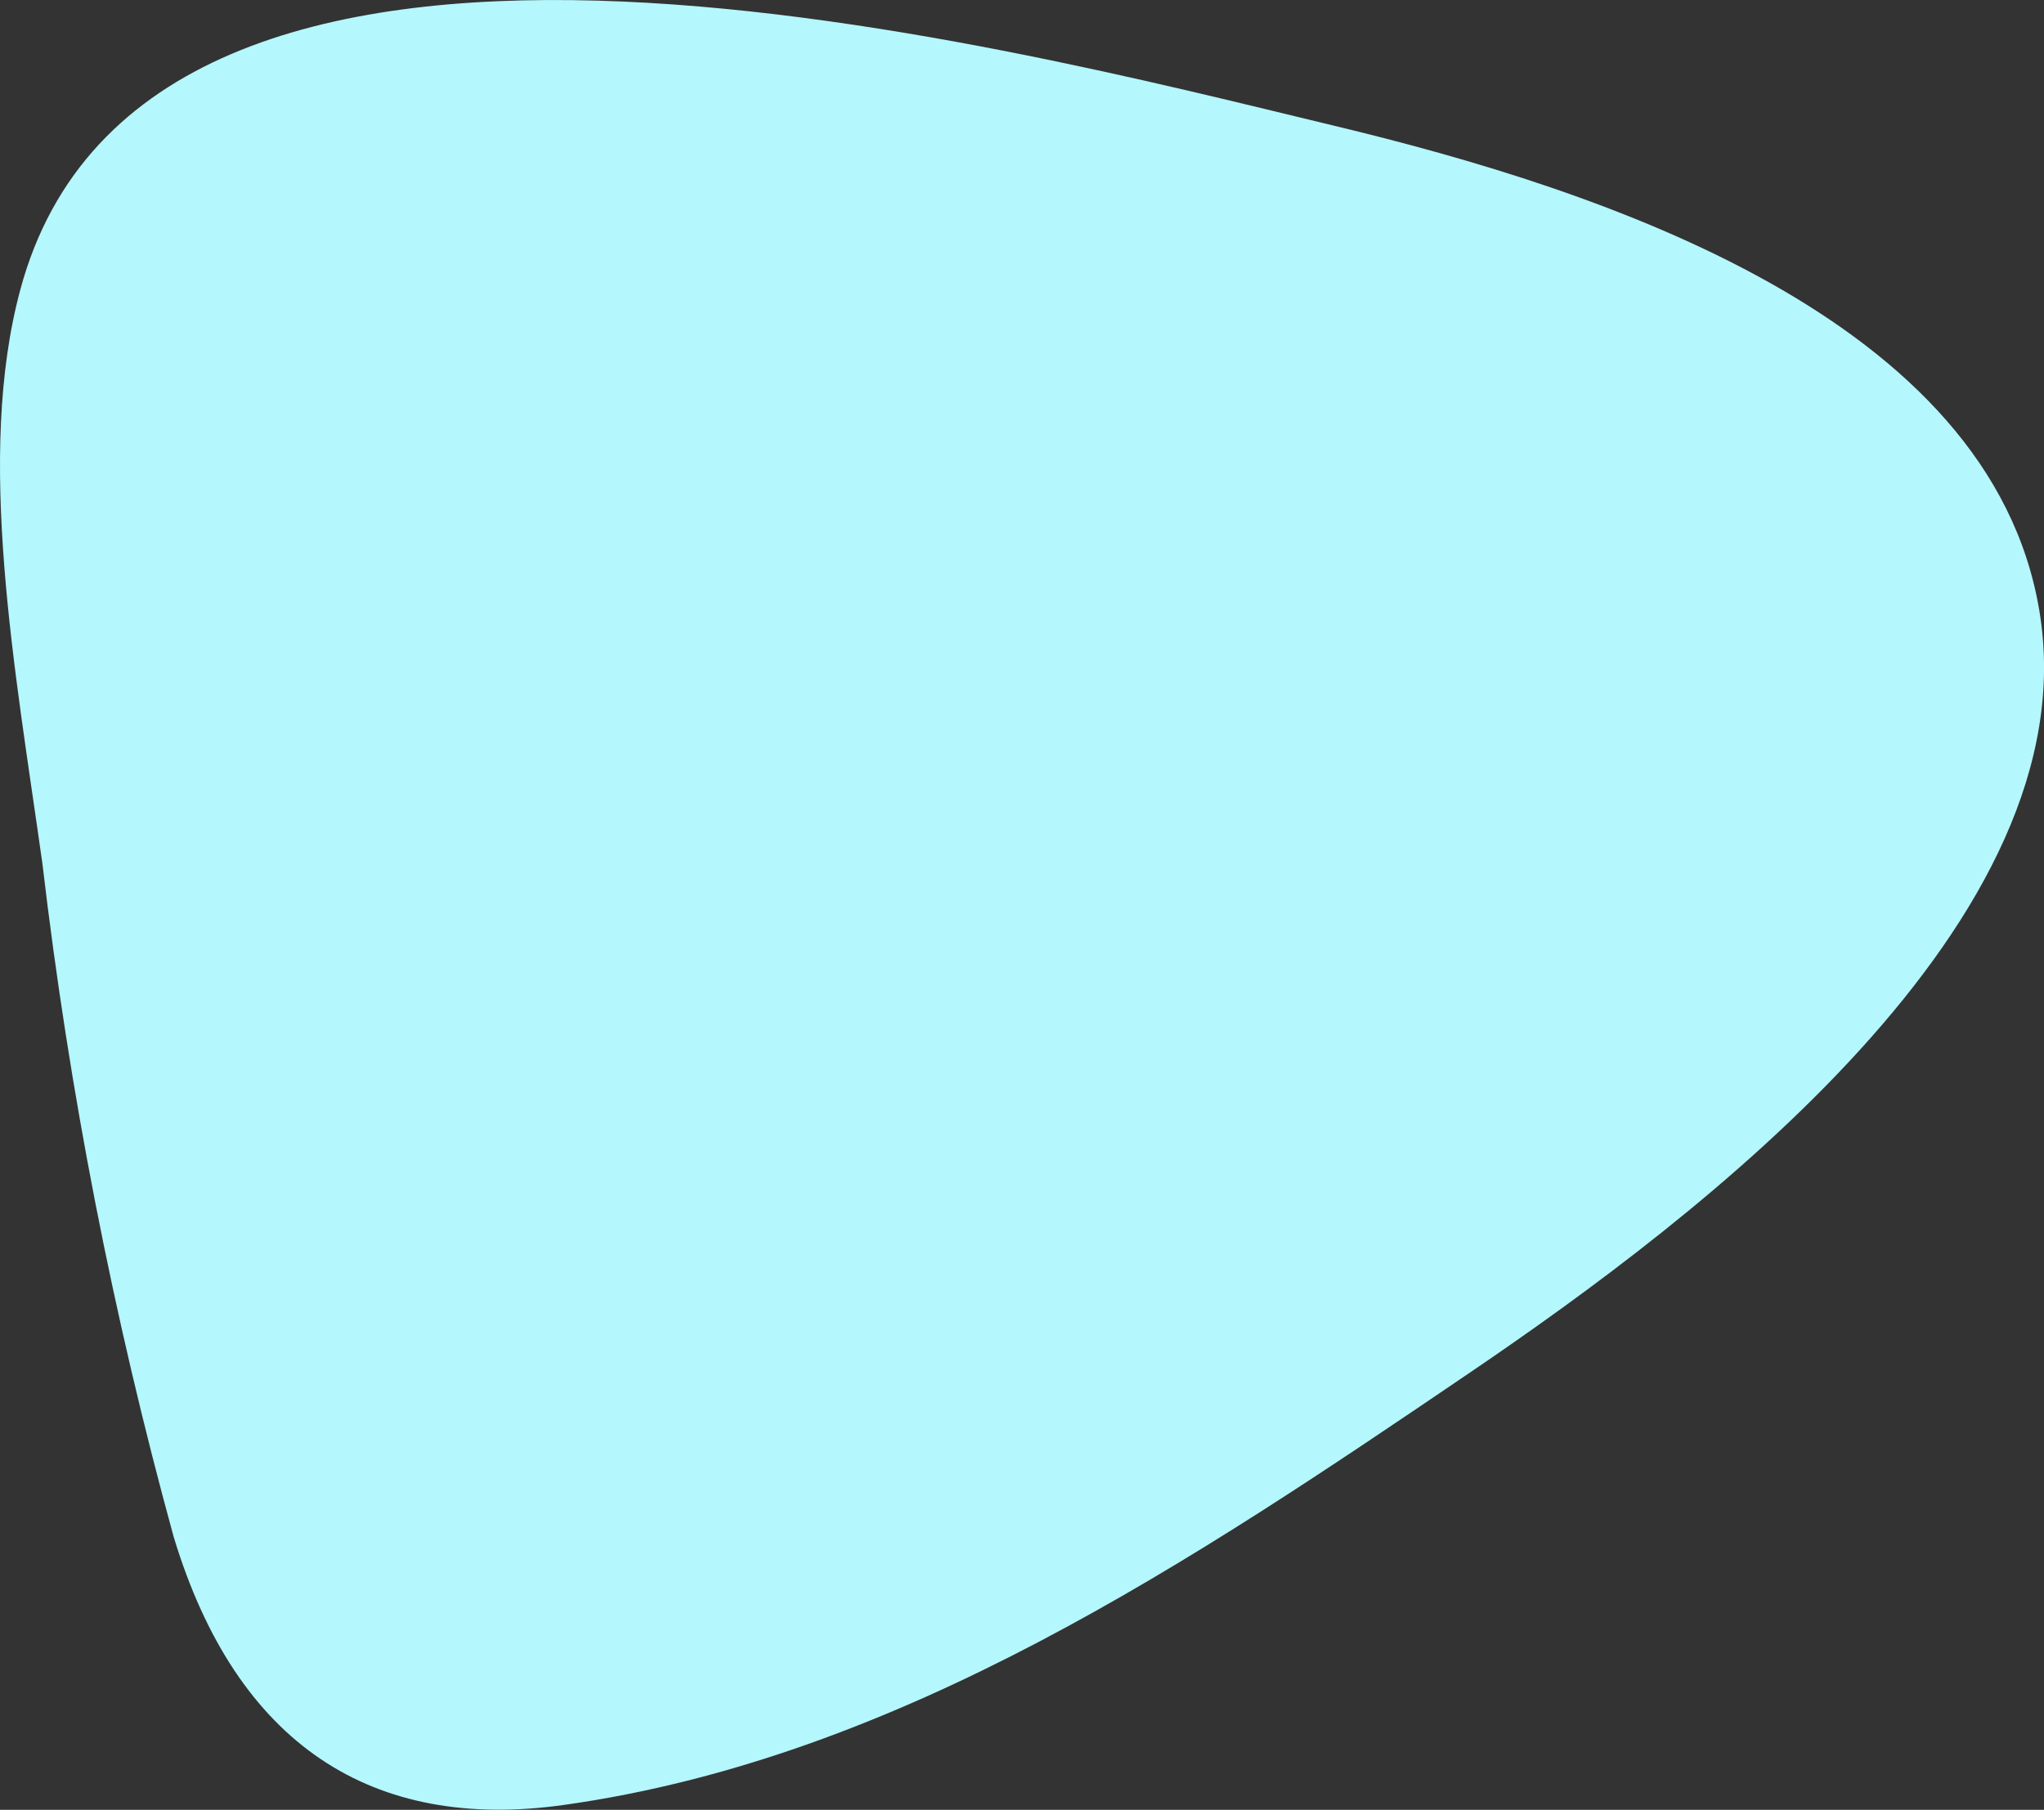
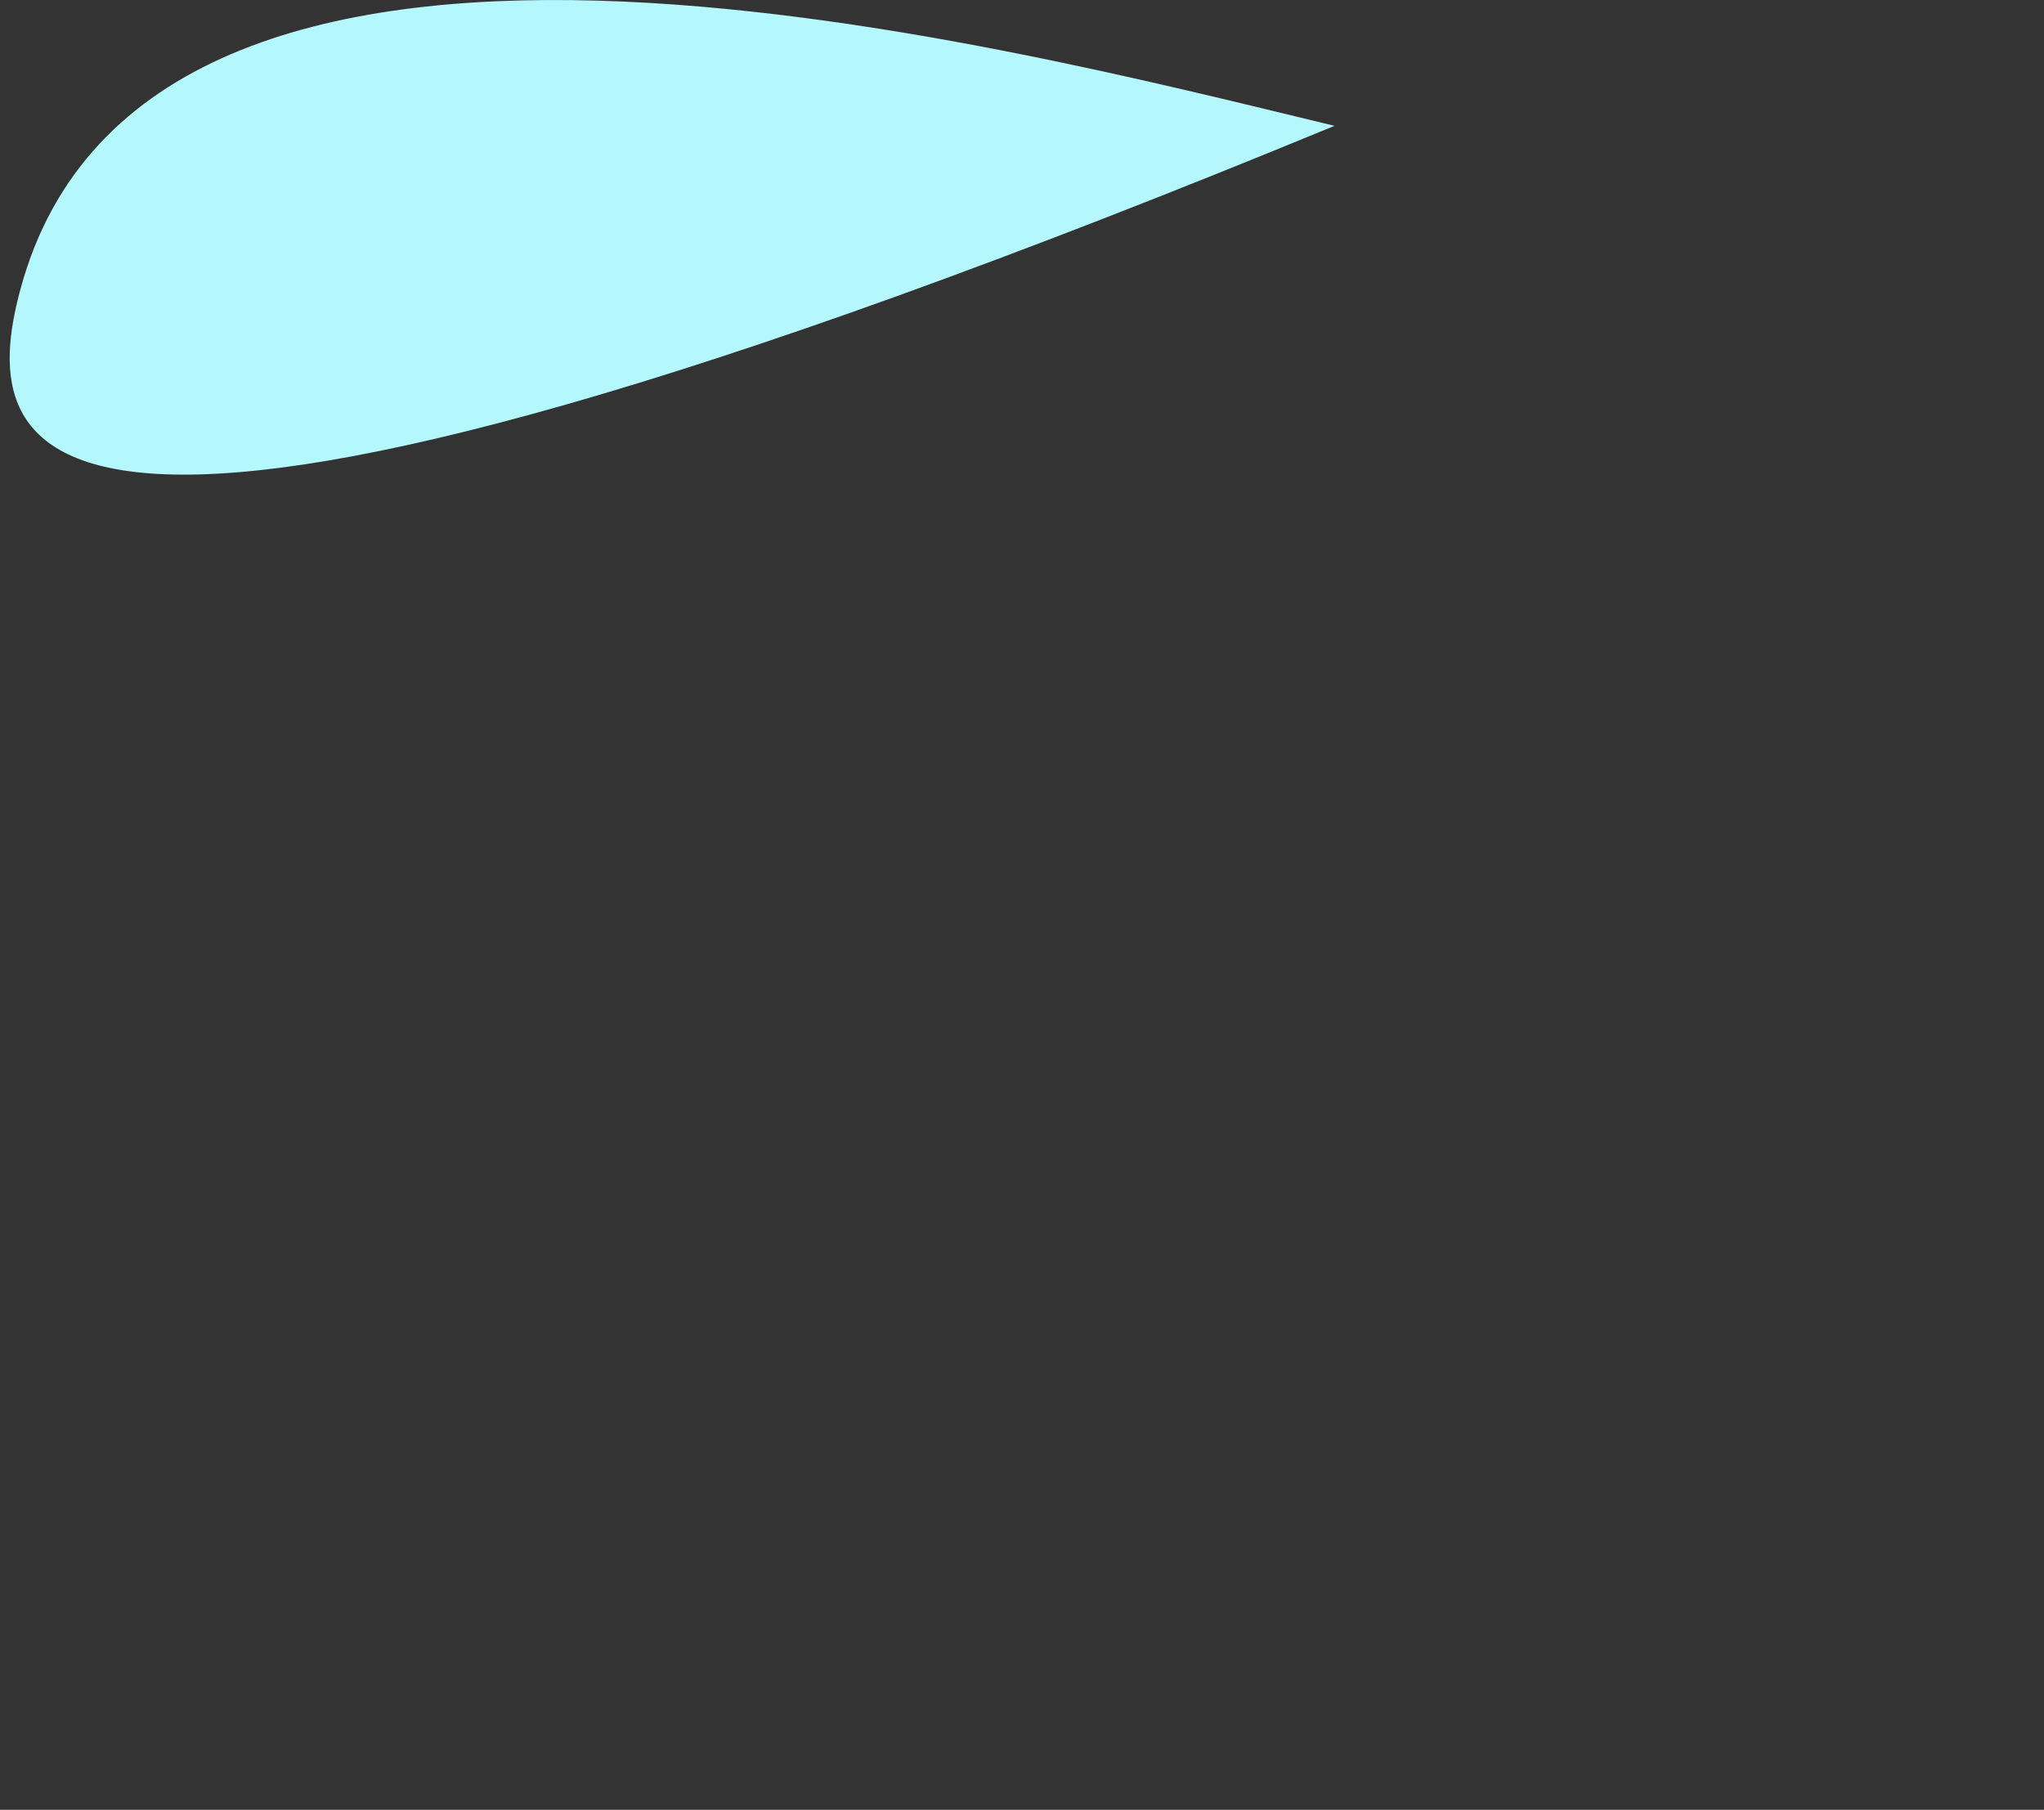
<svg xmlns="http://www.w3.org/2000/svg" id="Layer_2" data-name="Layer 2" viewBox="0 0 84.3 74.65">
  <rect x="0" y="0" width="84.3" height="74.65" fill="#333333" stroke="none" />
  <defs>
    <style>
      .cls-1 {
        fill: #b4f7fd;
      }
    </style>
  </defs>
  <g id="LightBlueTab">
-     <path id="Path_29447" data-name="Path 29447" class="cls-1" d="M55.04,5.19c11.04,2.65,27.06,7.9,29.07,20.01,2.13,12.78-13.98,24.96-23.51,31.43-11.43,7.76-23.46,15.87-37.36,17.82-7.86,1.1-13.48-2.46-16.08-11.07-2.5-9.1-4.31-18.38-5.41-27.75C.63,27.64-1.02,18.82,.84,11.94,6.07-7.46,41.01,1.82,55.04,5.19" />
+     <path id="Path_29447" data-name="Path 29447" class="cls-1" d="M55.04,5.19C.63,27.64-1.02,18.82,.84,11.94,6.07-7.46,41.01,1.82,55.04,5.19" />
  </g>
</svg>